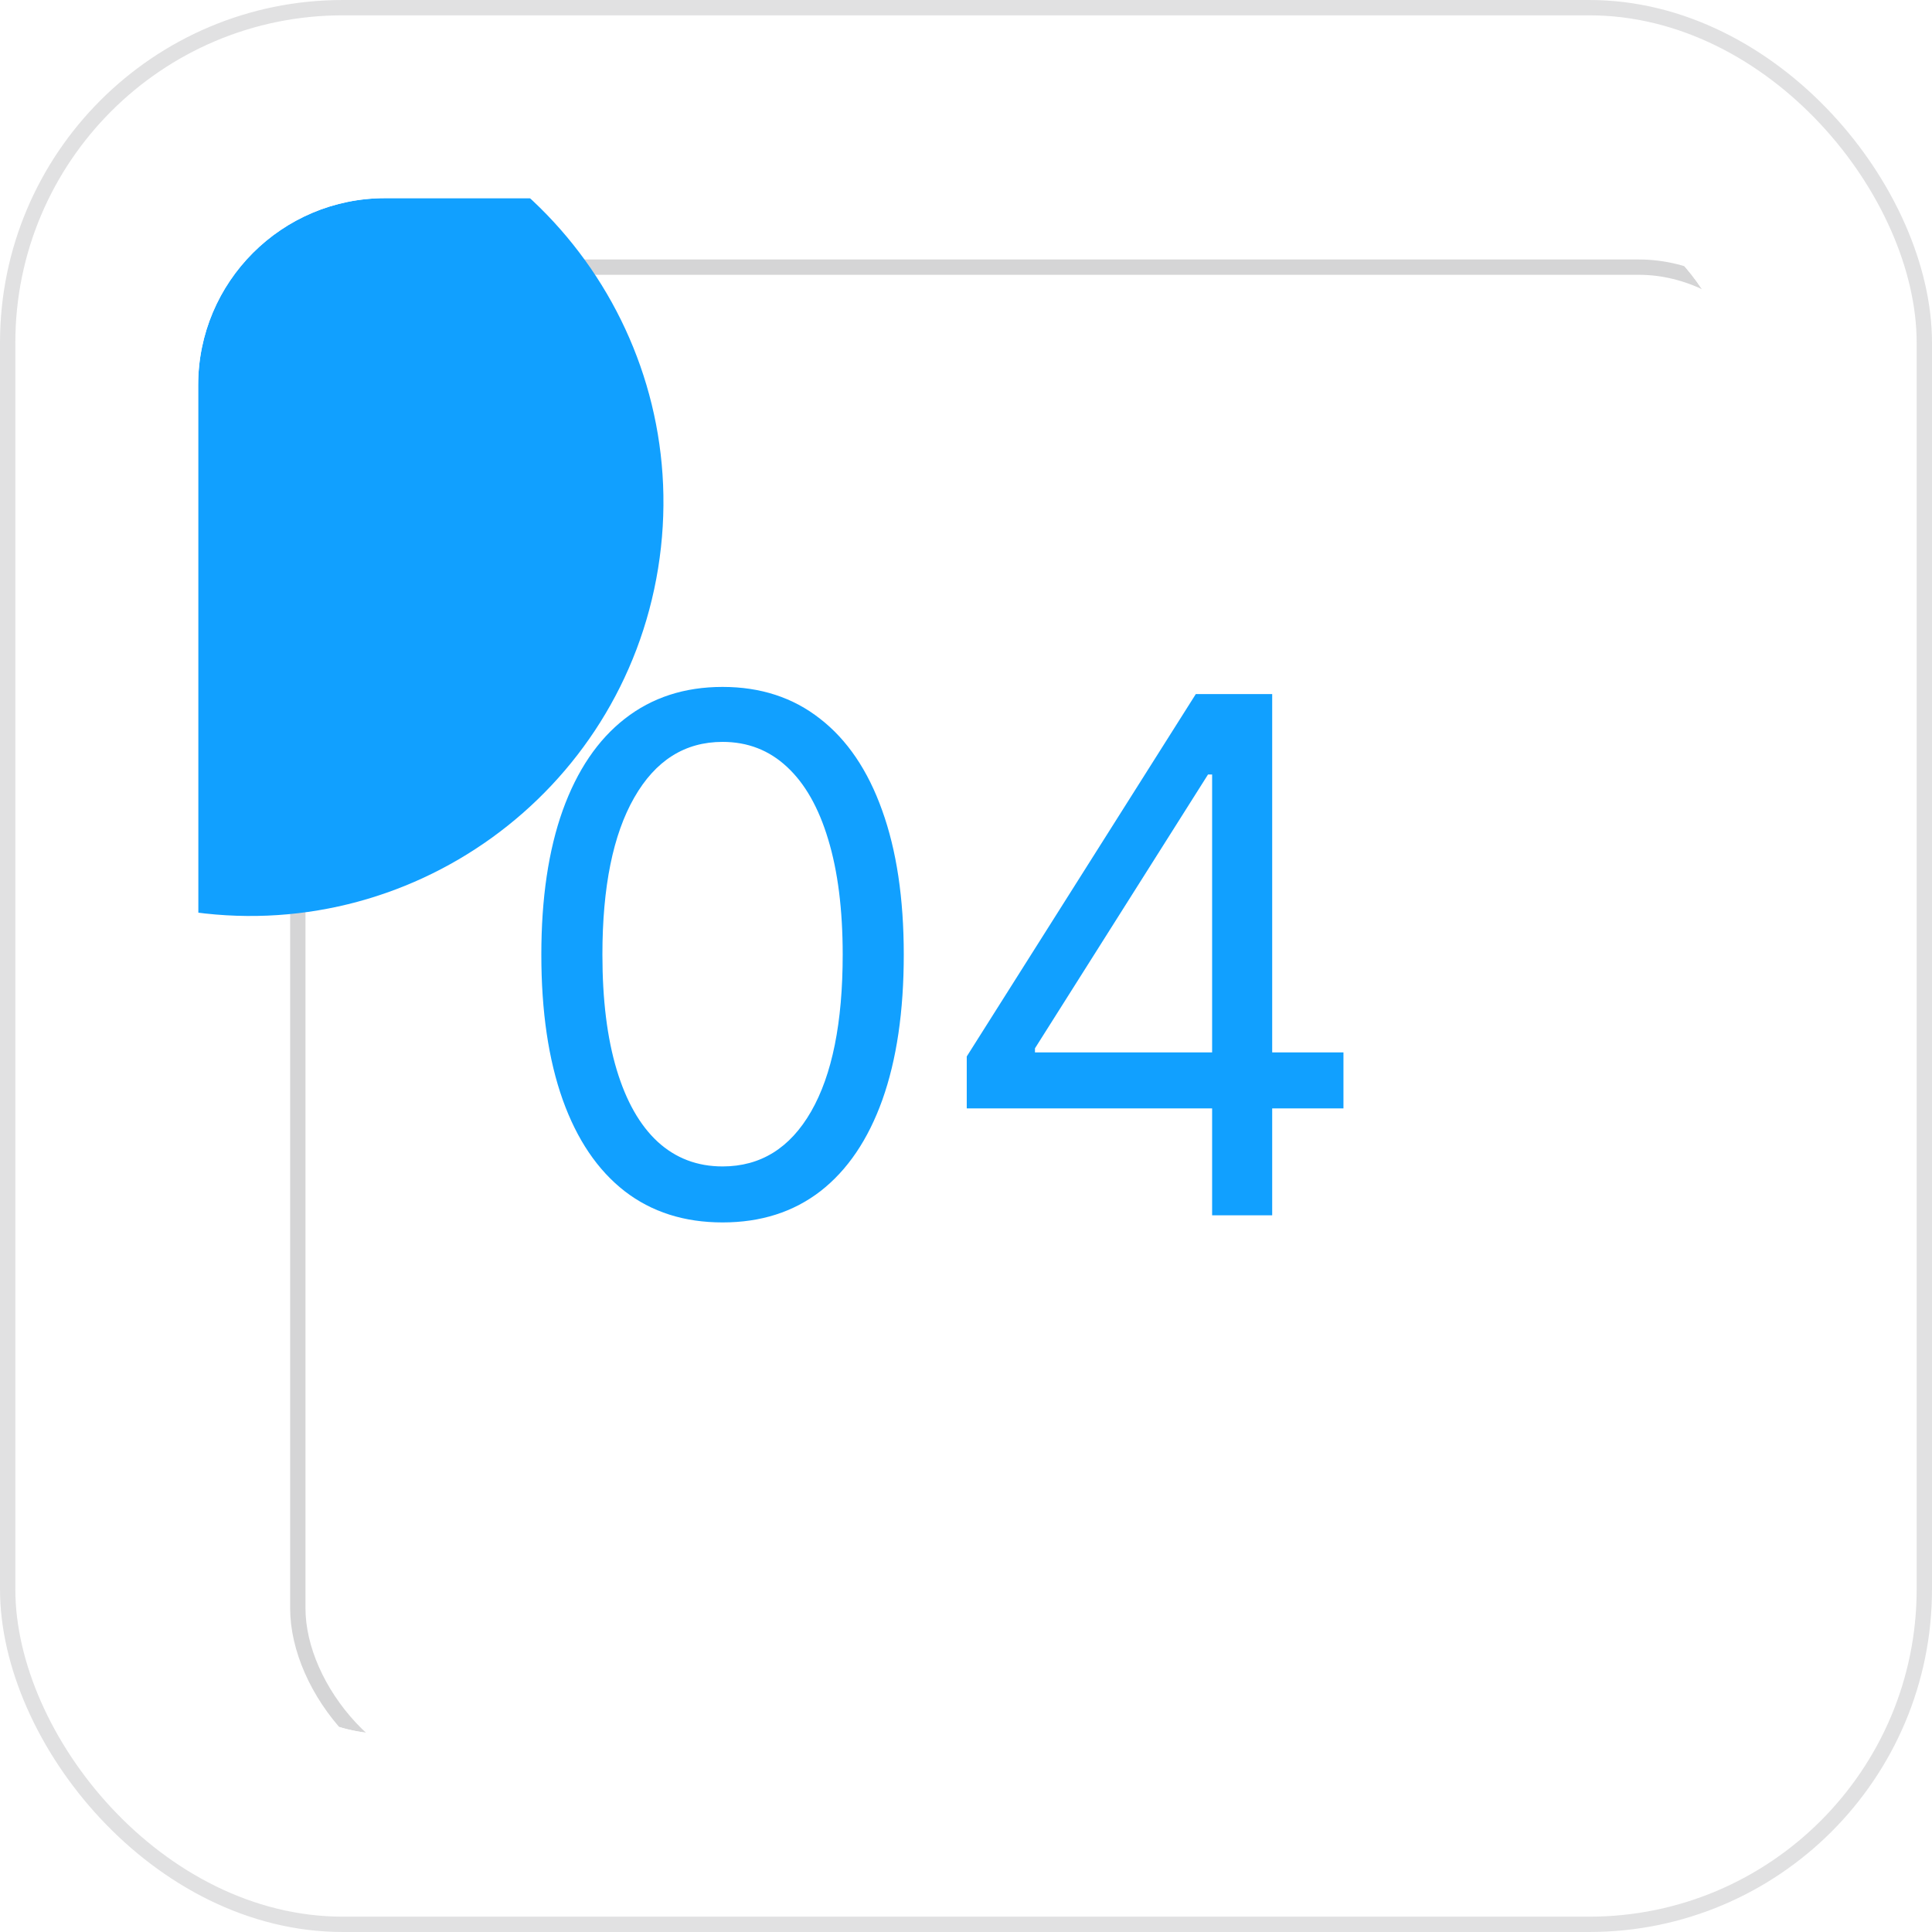
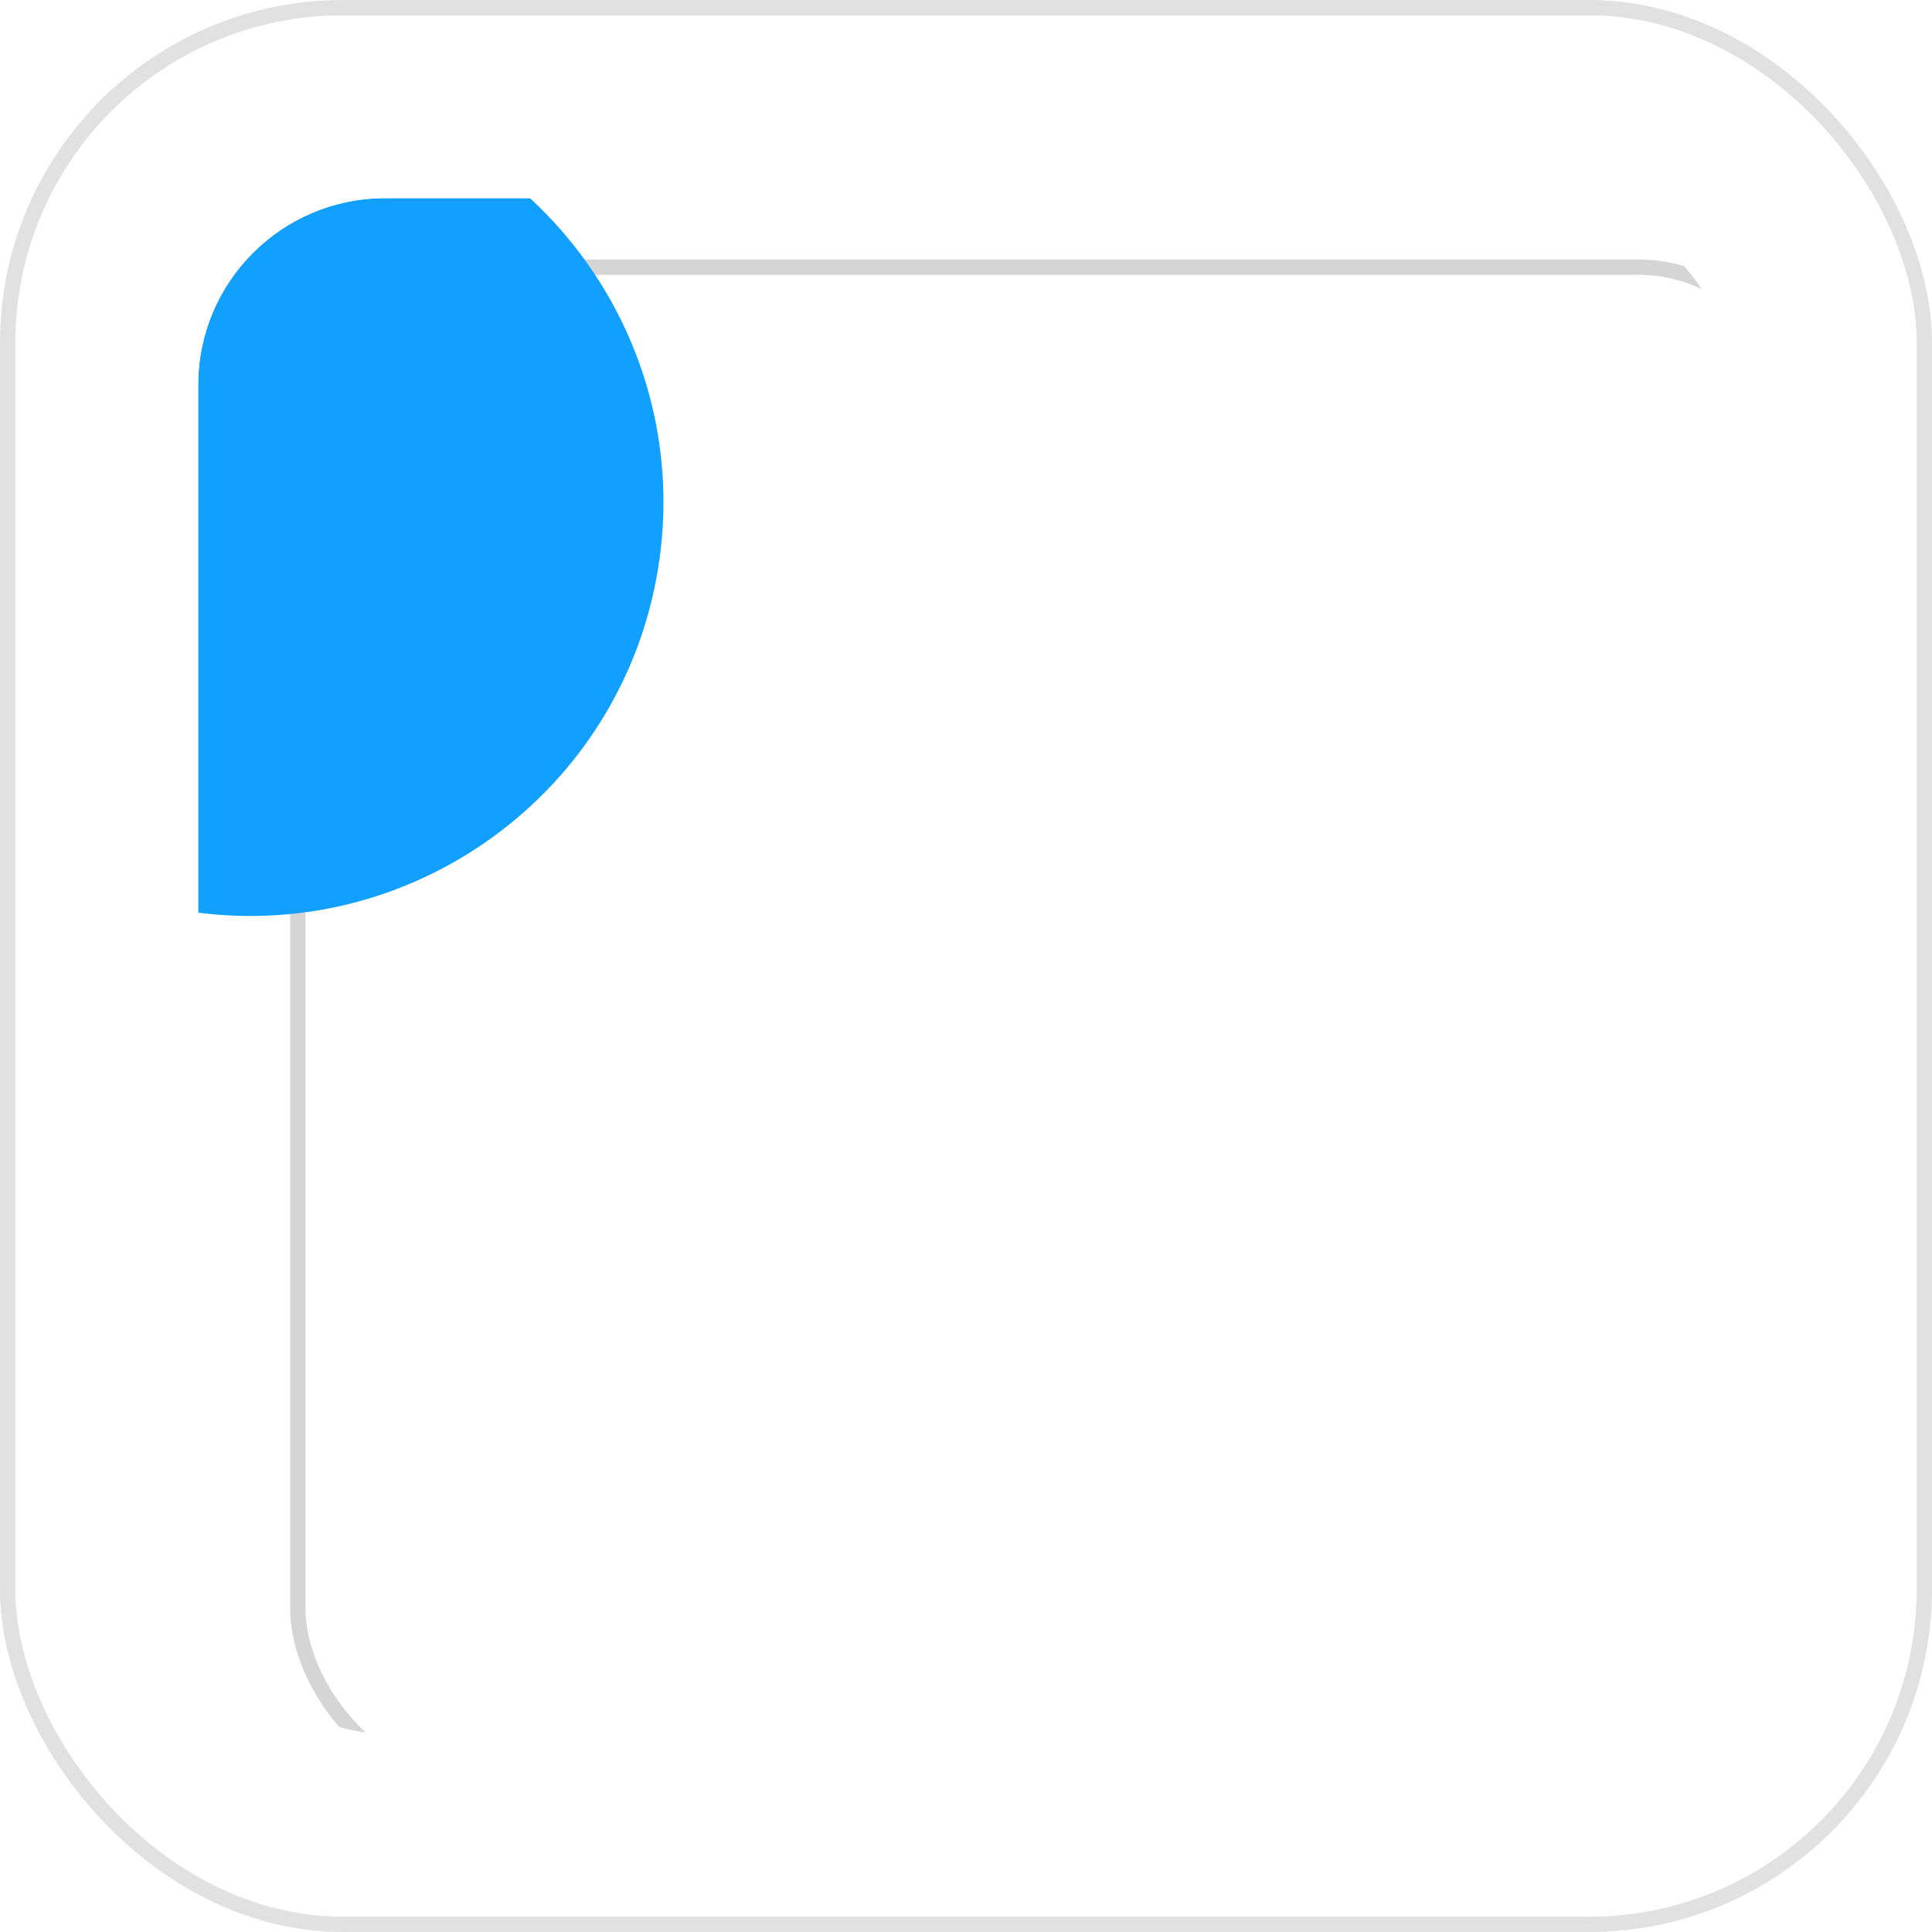
<svg xmlns="http://www.w3.org/2000/svg" width="62" height="62" viewBox="0 0 62 62" fill="none">
  <rect width="62" height="62" rx="11" fill="white" />
  <rect x="0.246" y="0.246" width="61.508" height="61.508" rx="10.754" stroke="#D5D5D6" stroke-opacity="0.7" stroke-width="0.492" />
  <g clip-path="url(#clip0_3323_76)">
    <g filter="url(#filter0_d_3323_76)">
      <rect x="6.359" y="6.359" width="49.282" height="49.282" rx="6" fill="white" />
      <rect x="6.605" y="6.605" width="48.79" height="48.79" rx="5.754" stroke="#D5D5D6" stroke-width="0.492" />
    </g>
    <g filter="url(#filter1_f_3323_76)">
      <path d="M-16.883 12.099C-15.713 4.864 -8.901 -0.053 -1.666 1.117L10.136 3.024C17.371 4.193 22.288 11.006 21.119 18.241C19.95 25.475 13.137 30.392 5.902 29.223L-5.9 27.316C-13.135 26.147 -18.052 19.334 -16.883 12.099Z" fill="#11A0FF" />
    </g>
    <g filter="url(#filter2_f_3323_76)">
-       <path d="M73.117 32.099C74.287 24.864 81.099 19.947 88.334 21.116L100.136 23.024C107.371 24.193 112.288 31.006 111.119 38.24C109.95 45.475 103.137 50.392 95.902 49.223L84.1 47.316C76.865 46.147 71.948 39.334 73.117 32.099Z" fill="#11A0FF" />
-     </g>
-     <path d="M23.188 39.229C21.957 39.229 20.909 38.894 20.043 38.224C19.177 37.549 18.516 36.572 18.058 35.292C17.601 34.007 17.372 32.455 17.372 30.636C17.372 28.829 17.601 27.285 18.058 26.005C18.521 24.72 19.185 23.74 20.051 23.065C20.922 22.384 21.968 22.044 23.188 22.044C24.407 22.044 25.45 22.384 26.316 23.065C27.187 23.74 27.851 24.72 28.309 26.005C28.771 27.285 29.003 28.829 29.003 30.636C29.003 32.455 28.774 34.007 28.317 35.292C27.859 36.572 27.198 37.549 26.332 38.224C25.466 38.894 24.418 39.229 23.188 39.229ZM23.188 37.432C24.407 37.432 25.355 36.844 26.03 35.668C26.705 34.492 27.043 32.814 27.043 30.636C27.043 29.188 26.887 27.955 26.577 26.936C26.272 25.918 25.831 25.142 25.254 24.609C24.682 24.075 23.993 23.808 23.188 23.808C21.979 23.808 21.034 24.404 20.353 25.597C19.673 26.784 19.332 28.464 19.332 30.636C19.332 32.085 19.485 33.315 19.79 34.328C20.095 35.341 20.533 36.111 21.105 36.64C21.682 37.168 22.376 37.432 23.188 37.432ZM31.024 35.57V33.903L38.375 22.273H39.584V24.854H38.767L33.213 33.642V33.773H43.113V35.57H31.024ZM38.898 39V35.063V34.287V22.273H40.826V39H38.898Z" fill="#11A0FF" />
+       </g>
  </g>
  <defs>
    <filter id="filter0_d_3323_76" x="-2.695" y="-3.679" width="73.295" height="73.295" filterUnits="userSpaceOnUse" color-interpolation-filters="sRGB">
      <feFlood flood-opacity="0" result="BackgroundImageFix" />
      <feColorMatrix in="SourceAlpha" type="matrix" values="0 0 0 0 0 0 0 0 0 0 0 0 0 0 0 0 0 0 127 0" result="hardAlpha" />
      <feOffset dx="2.952" dy="1.968" />
      <feGaussianBlur stdDeviation="6.003" />
      <feComposite in2="hardAlpha" operator="out" />
      <feColorMatrix type="matrix" values="0 0 0 0 0.792 0 0 0 0 0.717 0 0 0 0 1 0 0 0 1 0" />
      <feBlend mode="normal" in2="BackgroundImageFix" result="effect1_dropShadow_3323_76" />
      <feBlend mode="normal" in="SourceGraphic" in2="effect1_dropShadow_3323_76" result="shape" />
    </filter>
    <filter id="filter1_f_3323_76" x="-69" y="-51.001" width="142.235" height="132.341" filterUnits="userSpaceOnUse" color-interpolation-filters="sRGB">
      <feFlood flood-opacity="0" result="BackgroundImageFix" />
      <feBlend mode="normal" in="SourceGraphic" in2="BackgroundImageFix" result="shape" />
      <feGaussianBlur stdDeviation="25" result="effect1_foregroundBlur_3323_76" />
    </filter>
    <filter id="filter2_f_3323_76" x="21" y="-31" width="142.235" height="132.341" filterUnits="userSpaceOnUse" color-interpolation-filters="sRGB">
      <feFlood flood-opacity="0" result="BackgroundImageFix" />
      <feBlend mode="normal" in="SourceGraphic" in2="BackgroundImageFix" result="shape" />
      <feGaussianBlur stdDeviation="25" result="effect1_foregroundBlur_3323_76" />
    </filter>
    <clipPath id="clip0_3323_76">
      <rect x="6.359" y="6.359" width="49.282" height="49.282" rx="6" fill="white" />
    </clipPath>
  </defs>
</svg>